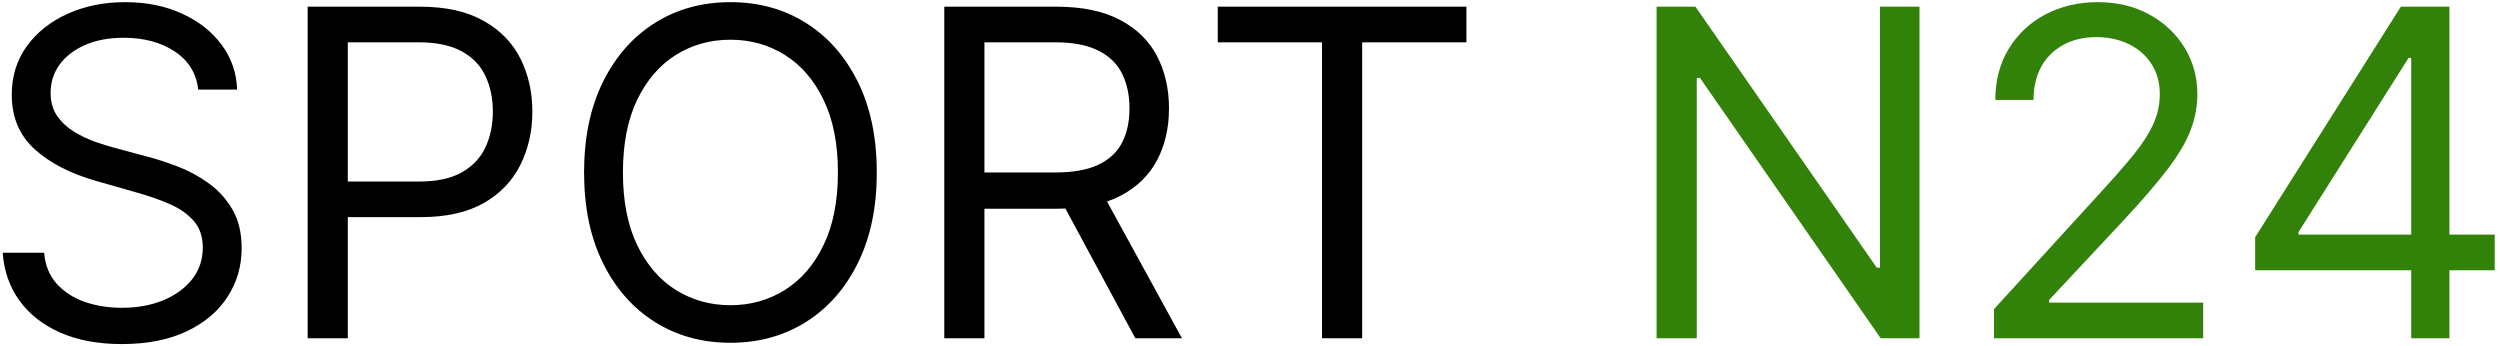
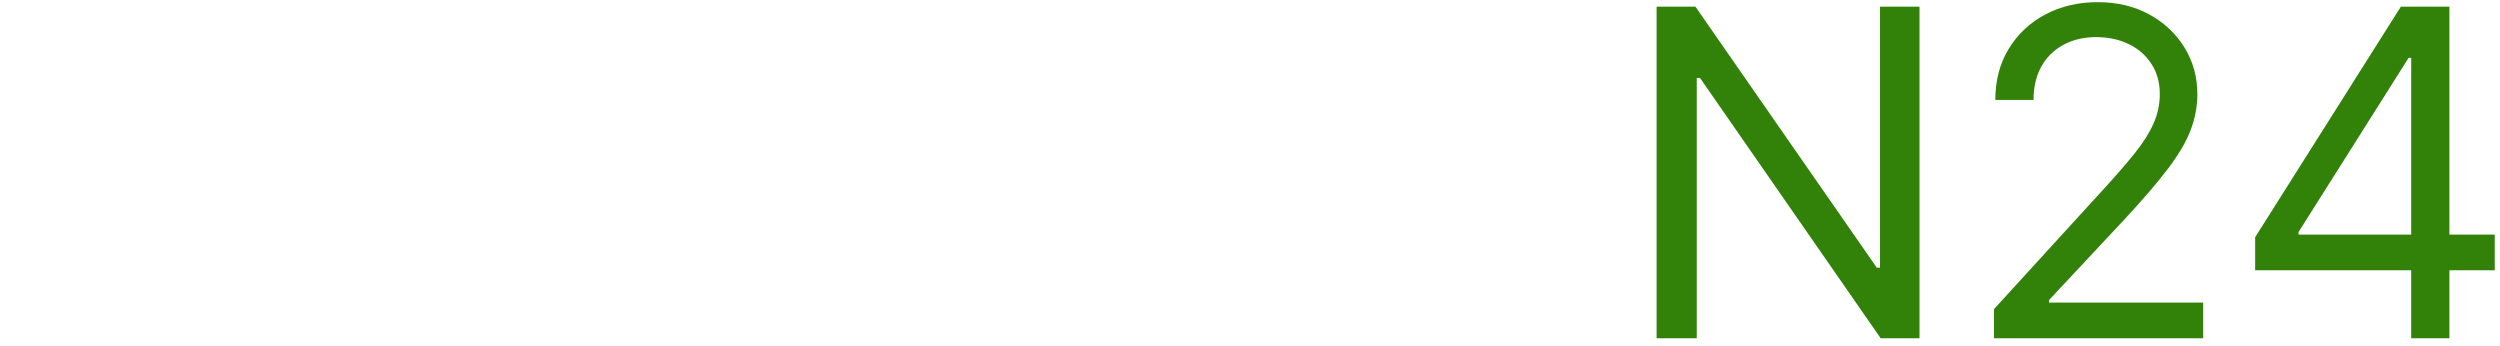
<svg xmlns="http://www.w3.org/2000/svg" width="340" height="47" viewBox="0 0 340 47" fill="none">
-   <path d="M26.962 12.182C26.698 9.951 25.627 8.219 23.748 6.986C21.869 5.753 19.565 5.136 16.834 5.136C14.838 5.136 13.092 5.459 11.594 6.105C10.112 6.751 8.952 7.639 8.116 8.769C7.294 9.899 6.883 11.184 6.883 12.622C6.883 13.826 7.169 14.861 7.741 15.727C8.329 16.578 9.077 17.29 9.987 17.862C10.897 18.42 11.851 18.882 12.849 19.249C13.848 19.602 14.765 19.888 15.601 20.108L20.181 21.341C21.355 21.649 22.662 22.075 24.1 22.618C25.553 23.161 26.94 23.902 28.261 24.842C29.597 25.766 30.698 26.955 31.564 28.408C32.43 29.861 32.863 31.645 32.863 33.758C32.863 36.195 32.224 38.397 30.947 40.364C29.685 42.331 27.836 43.894 25.399 45.053C22.977 46.213 20.034 46.793 16.57 46.793C13.341 46.793 10.545 46.272 8.182 45.229C5.833 44.187 3.984 42.734 2.633 40.87C1.298 39.006 0.542 36.841 0.366 34.375H6.002C6.149 36.078 6.721 37.487 7.719 38.602C8.732 39.703 10.009 40.525 11.55 41.068C13.106 41.597 14.78 41.861 16.57 41.861C18.654 41.861 20.526 41.523 22.185 40.848C23.843 40.158 25.157 39.204 26.126 37.986C27.094 36.753 27.579 35.314 27.579 33.67C27.579 32.173 27.16 30.955 26.324 30.016C25.487 29.076 24.386 28.313 23.021 27.726C21.656 27.139 20.181 26.625 18.596 26.185L13.047 24.599C9.525 23.587 6.736 22.141 4.681 20.262C2.626 18.383 1.599 15.925 1.599 12.886C1.599 10.362 2.281 8.16 3.646 6.281C5.026 4.388 6.875 2.92 9.195 1.878C11.528 0.821 14.134 0.293 17.011 0.293C19.917 0.293 22.5 0.814 24.761 1.856C27.021 2.883 28.812 4.292 30.133 6.083C31.468 7.874 32.173 9.907 32.246 12.182H26.962ZM41.84 46V0.909H57.076C60.614 0.909 63.505 1.548 65.751 2.825C68.011 4.087 69.684 5.797 70.771 7.955C71.857 10.112 72.4 12.519 72.4 15.176C72.4 17.833 71.857 20.247 70.771 22.42C69.699 24.592 68.041 26.324 65.795 27.616C63.549 28.893 60.672 29.531 57.164 29.531H46.244V24.688H56.988C59.41 24.688 61.355 24.269 62.823 23.433C64.29 22.596 65.355 21.466 66.015 20.042C66.69 18.604 67.028 16.982 67.028 15.176C67.028 13.371 66.69 11.756 66.015 10.332C65.355 8.909 64.283 7.793 62.801 6.986C61.318 6.164 59.351 5.753 56.9 5.753H47.301V46H41.84ZM119.241 23.454C119.241 28.21 118.383 32.32 116.665 35.784C114.948 39.248 112.592 41.919 109.598 43.798C106.603 45.677 103.183 46.617 99.338 46.617C95.492 46.617 92.072 45.677 89.078 43.798C86.084 41.919 83.728 39.248 82.01 35.784C80.293 32.32 79.434 28.21 79.434 23.454C79.434 18.699 80.293 14.589 82.01 11.125C83.728 7.661 86.084 4.99 89.078 3.111C92.072 1.232 95.492 0.293 99.338 0.293C103.183 0.293 106.603 1.232 109.598 3.111C112.592 4.99 114.948 7.661 116.665 11.125C118.383 14.589 119.241 18.699 119.241 23.454ZM113.957 23.454C113.957 19.55 113.304 16.255 111.998 13.569C110.706 10.883 108.952 8.85 106.736 7.47C104.534 6.09 102.068 5.401 99.338 5.401C96.608 5.401 94.135 6.09 91.918 7.47C89.716 8.85 87.962 10.883 86.656 13.569C85.364 16.255 84.719 19.55 84.719 23.454C84.719 27.359 85.364 30.654 86.656 33.34C87.962 36.026 89.716 38.059 91.918 39.439C94.135 40.819 96.608 41.508 99.338 41.508C102.068 41.508 104.534 40.819 106.736 39.439C108.952 38.059 110.706 36.026 111.998 33.34C113.304 30.654 113.957 27.359 113.957 23.454ZM128.422 46V0.909H143.658C147.181 0.909 150.072 1.511 152.333 2.714C154.593 3.903 156.267 5.54 157.353 7.624C158.439 9.709 158.982 12.079 158.982 14.736C158.982 17.392 158.439 19.748 157.353 21.803C156.267 23.858 154.601 25.473 152.355 26.647C150.109 27.807 147.24 28.386 143.746 28.386H131.417V23.454H143.57C145.977 23.454 147.915 23.102 149.383 22.398C150.865 21.693 151.937 20.695 152.597 19.403C153.272 18.097 153.61 16.541 153.61 14.736C153.61 12.93 153.272 11.352 152.597 10.002C151.922 8.652 150.843 7.61 149.361 6.876C147.878 6.127 145.919 5.753 143.482 5.753H133.883V46H128.422ZM149.647 25.744L160.743 46H154.402L143.482 25.744H149.647ZM165.615 5.753V0.909H199.433V5.753H185.254V46H179.794V5.753H165.615Z" fill="black" />
  <path d="M261.053 0.909V46H255.769L231.198 10.597H230.758V46H225.297V0.909H230.581L255.241 36.401H255.681V0.909H261.053ZM271.186 46V42.037L286.07 25.744C287.817 23.836 289.255 22.178 290.385 20.768C291.515 19.345 292.352 18.009 292.895 16.761C293.453 15.499 293.732 14.178 293.732 12.798C293.732 11.213 293.35 9.841 292.587 8.681C291.838 7.522 290.811 6.626 289.505 5.995C288.198 5.364 286.73 5.048 285.101 5.048C283.369 5.048 281.857 5.408 280.566 6.127C279.289 6.832 278.298 7.822 277.593 9.099C276.903 10.376 276.559 11.874 276.559 13.591H271.363C271.363 10.949 271.972 8.63 273.19 6.634C274.408 4.637 276.067 3.081 278.166 1.966C280.279 0.85 282.65 0.293 285.277 0.293C287.919 0.293 290.26 0.85 292.301 1.966C294.341 3.081 295.941 4.586 297.1 6.479C298.26 8.373 298.84 10.479 298.84 12.798C298.84 14.457 298.539 16.079 297.937 17.664C297.35 19.235 296.323 20.989 294.855 22.926C293.402 24.849 291.383 27.197 288.8 29.972L278.672 40.804V41.156H299.632V46H271.186ZM306.7 36.753V32.261L326.515 0.909H329.774V7.866H327.572L312.6 31.557V31.909H339.285V36.753H306.7ZM327.924 46V35.388V33.296V0.909H333.12V46H327.924Z" fill="#32820A" />
</svg>